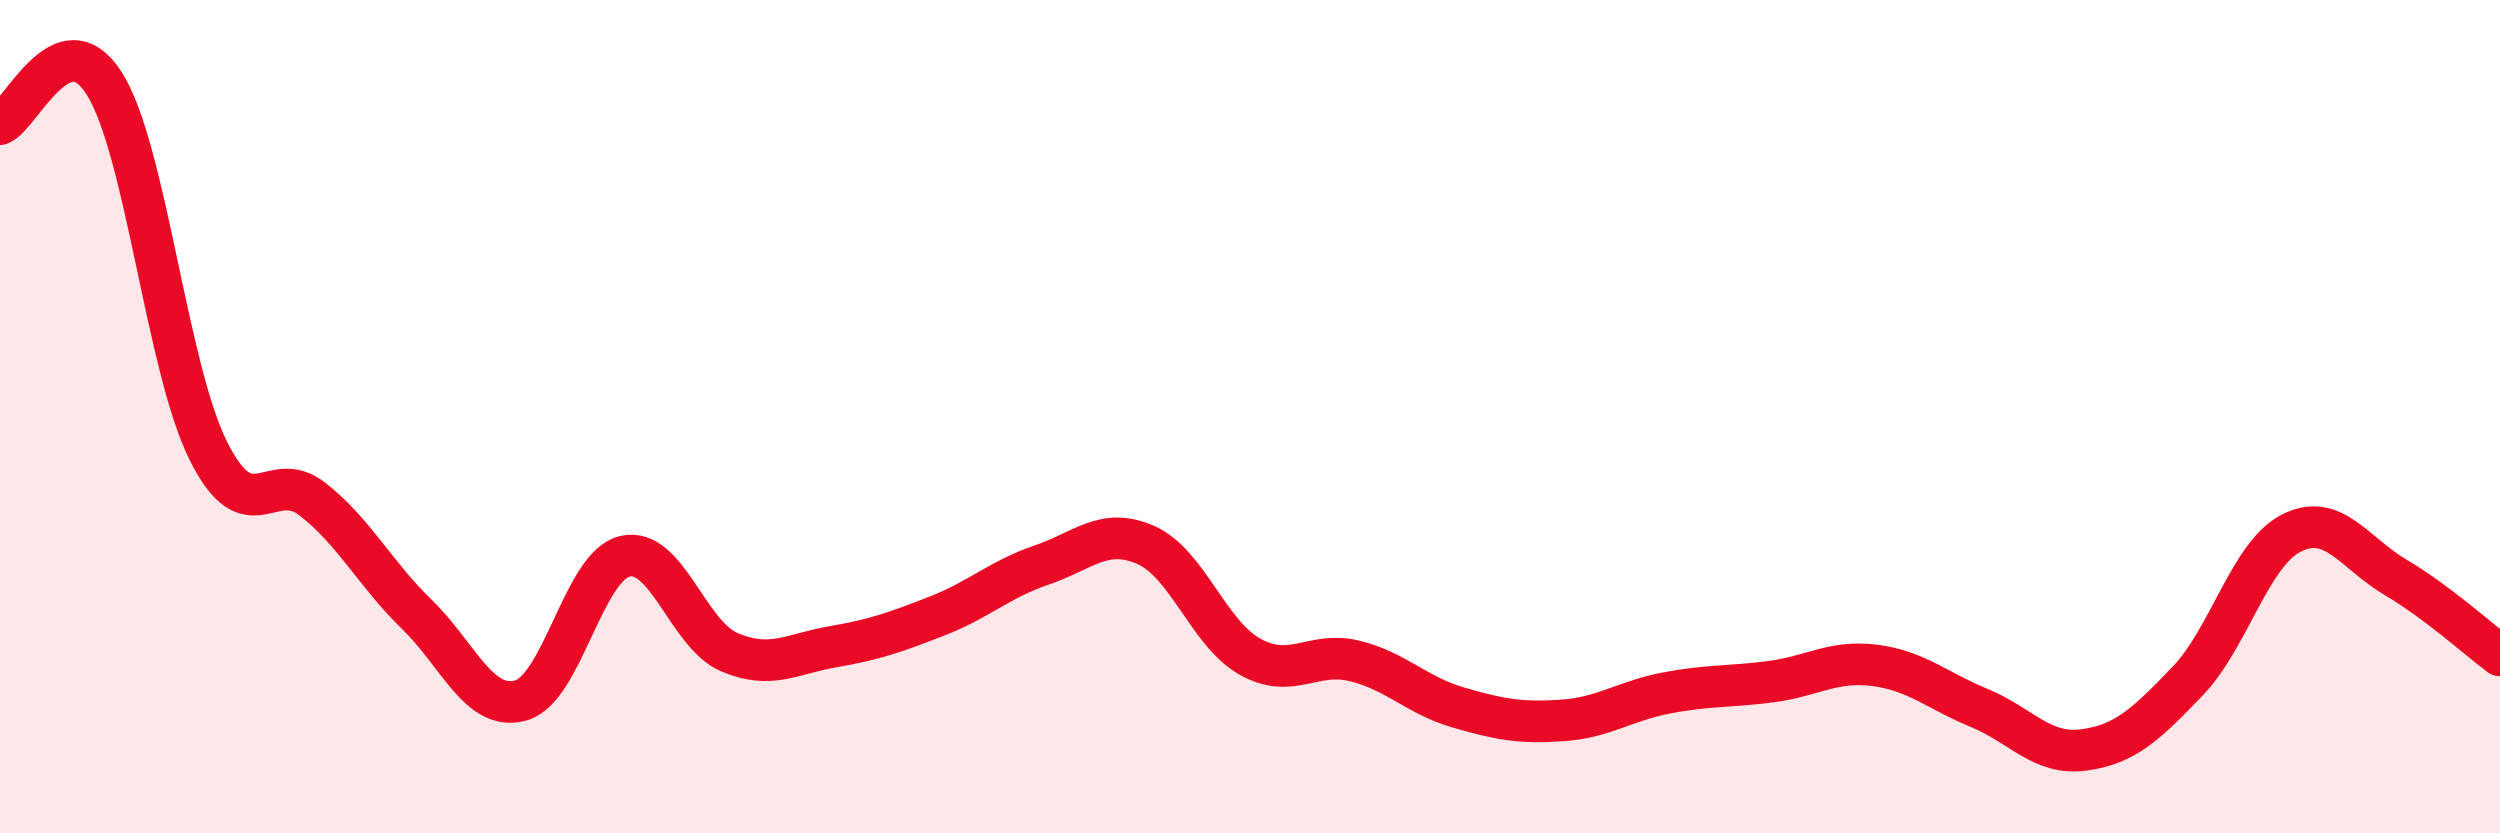
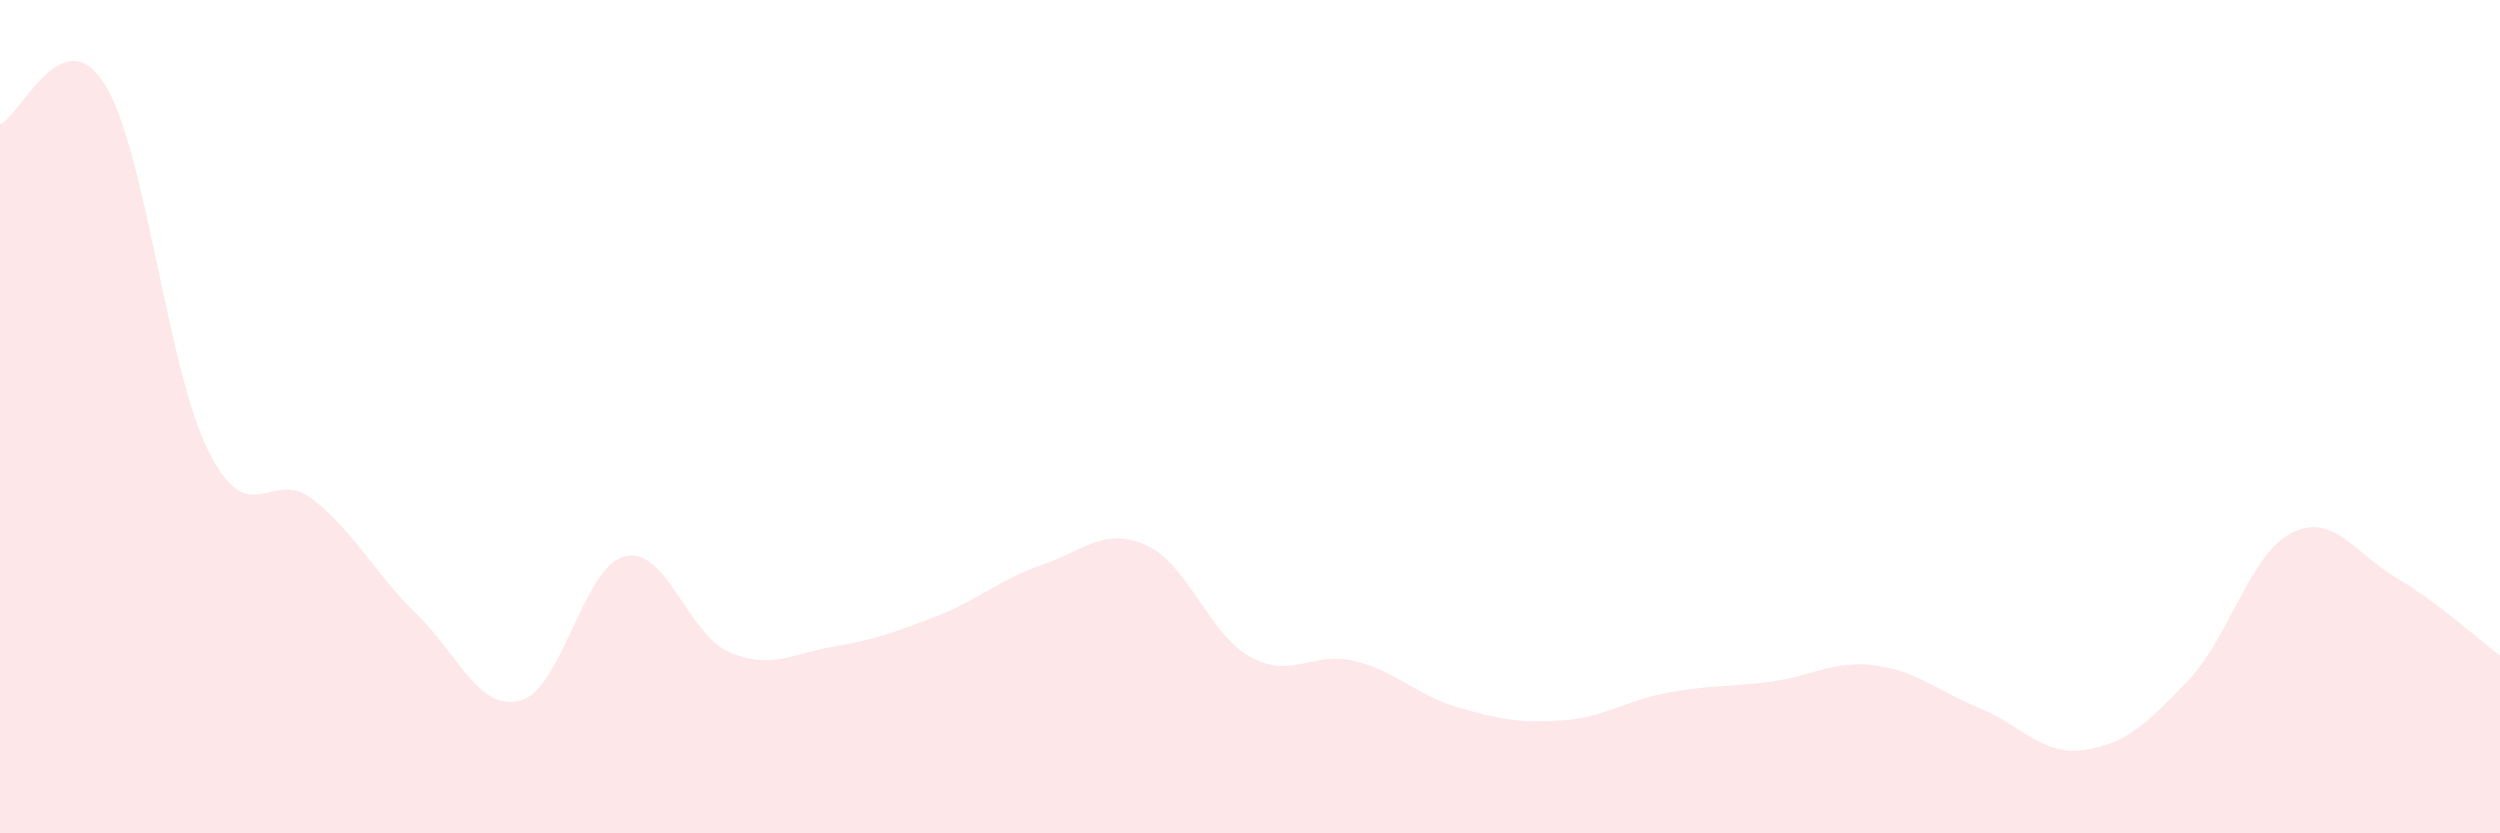
<svg xmlns="http://www.w3.org/2000/svg" width="60" height="20" viewBox="0 0 60 20">
  <path d="M 0,2.98 C 0.5,2.78 1.5,0.43 2.5,2 C 3.5,3.57 4,8.82 5,10.82 C 6,12.82 6.5,11.2 7.5,11.98 C 8.5,12.76 9,13.77 10,14.74 C 11,15.71 11.5,17.09 12.5,16.81 C 13.5,16.53 14,13.58 15,13.35 C 16,13.12 16.5,15.22 17.5,15.65 C 18.5,16.08 19,15.69 20,15.52 C 21,15.35 21.5,15.17 22.5,14.78 C 23.5,14.39 24,13.9 25,13.56 C 26,13.22 26.5,12.64 27.5,13.08 C 28.5,13.52 29,15.2 30,15.76 C 31,16.32 31.5,15.62 32.5,15.86 C 33.5,16.1 34,16.69 35,16.98 C 36,17.27 36.5,17.36 37.5,17.29 C 38.5,17.22 39,16.82 40,16.63 C 41,16.44 41.5,16.49 42.5,16.36 C 43.5,16.23 44,15.84 45,15.97 C 46,16.1 46.5,16.58 47.5,16.99 C 48.5,17.4 49,18.13 50,18 C 51,17.87 51.5,17.39 52.5,16.35 C 53.5,15.31 54,13.29 55,12.79 C 56,12.29 56.5,13.27 57.5,13.86 C 58.5,14.45 59.5,15.36 60,15.73L60 20L0 20Z" fill="#EB0A25" opacity="0.1" stroke-linecap="round" stroke-linejoin="round" />
-   <path d="M 0,2.98 C 0.5,2.78 1.5,0.43 2.5,2 C 3.5,3.57 4,8.82 5,10.82 C 6,12.82 6.5,11.2 7.5,11.98 C 8.5,12.76 9,13.77 10,14.74 C 11,15.71 11.5,17.09 12.5,16.81 C 13.5,16.53 14,13.58 15,13.35 C 16,13.12 16.5,15.22 17.5,15.65 C 18.5,16.08 19,15.69 20,15.52 C 21,15.35 21.5,15.17 22.5,14.78 C 23.5,14.39 24,13.9 25,13.56 C 26,13.22 26.5,12.64 27.5,13.08 C 28.5,13.52 29,15.2 30,15.76 C 31,16.32 31.5,15.62 32.5,15.86 C 33.5,16.1 34,16.69 35,16.98 C 36,17.27 36.5,17.36 37.5,17.29 C 38.5,17.22 39,16.82 40,16.63 C 41,16.44 41.5,16.49 42.5,16.36 C 43.5,16.23 44,15.84 45,15.97 C 46,16.1 46.5,16.58 47.5,16.99 C 48.5,17.4 49,18.13 50,18 C 51,17.87 51.5,17.39 52.5,16.35 C 53.5,15.31 54,13.29 55,12.79 C 56,12.29 56.5,13.27 57.5,13.86 C 58.5,14.45 59.5,15.36 60,15.73" stroke="#EB0A25" stroke-width="1" fill="none" stroke-linecap="round" stroke-linejoin="round" />
</svg>